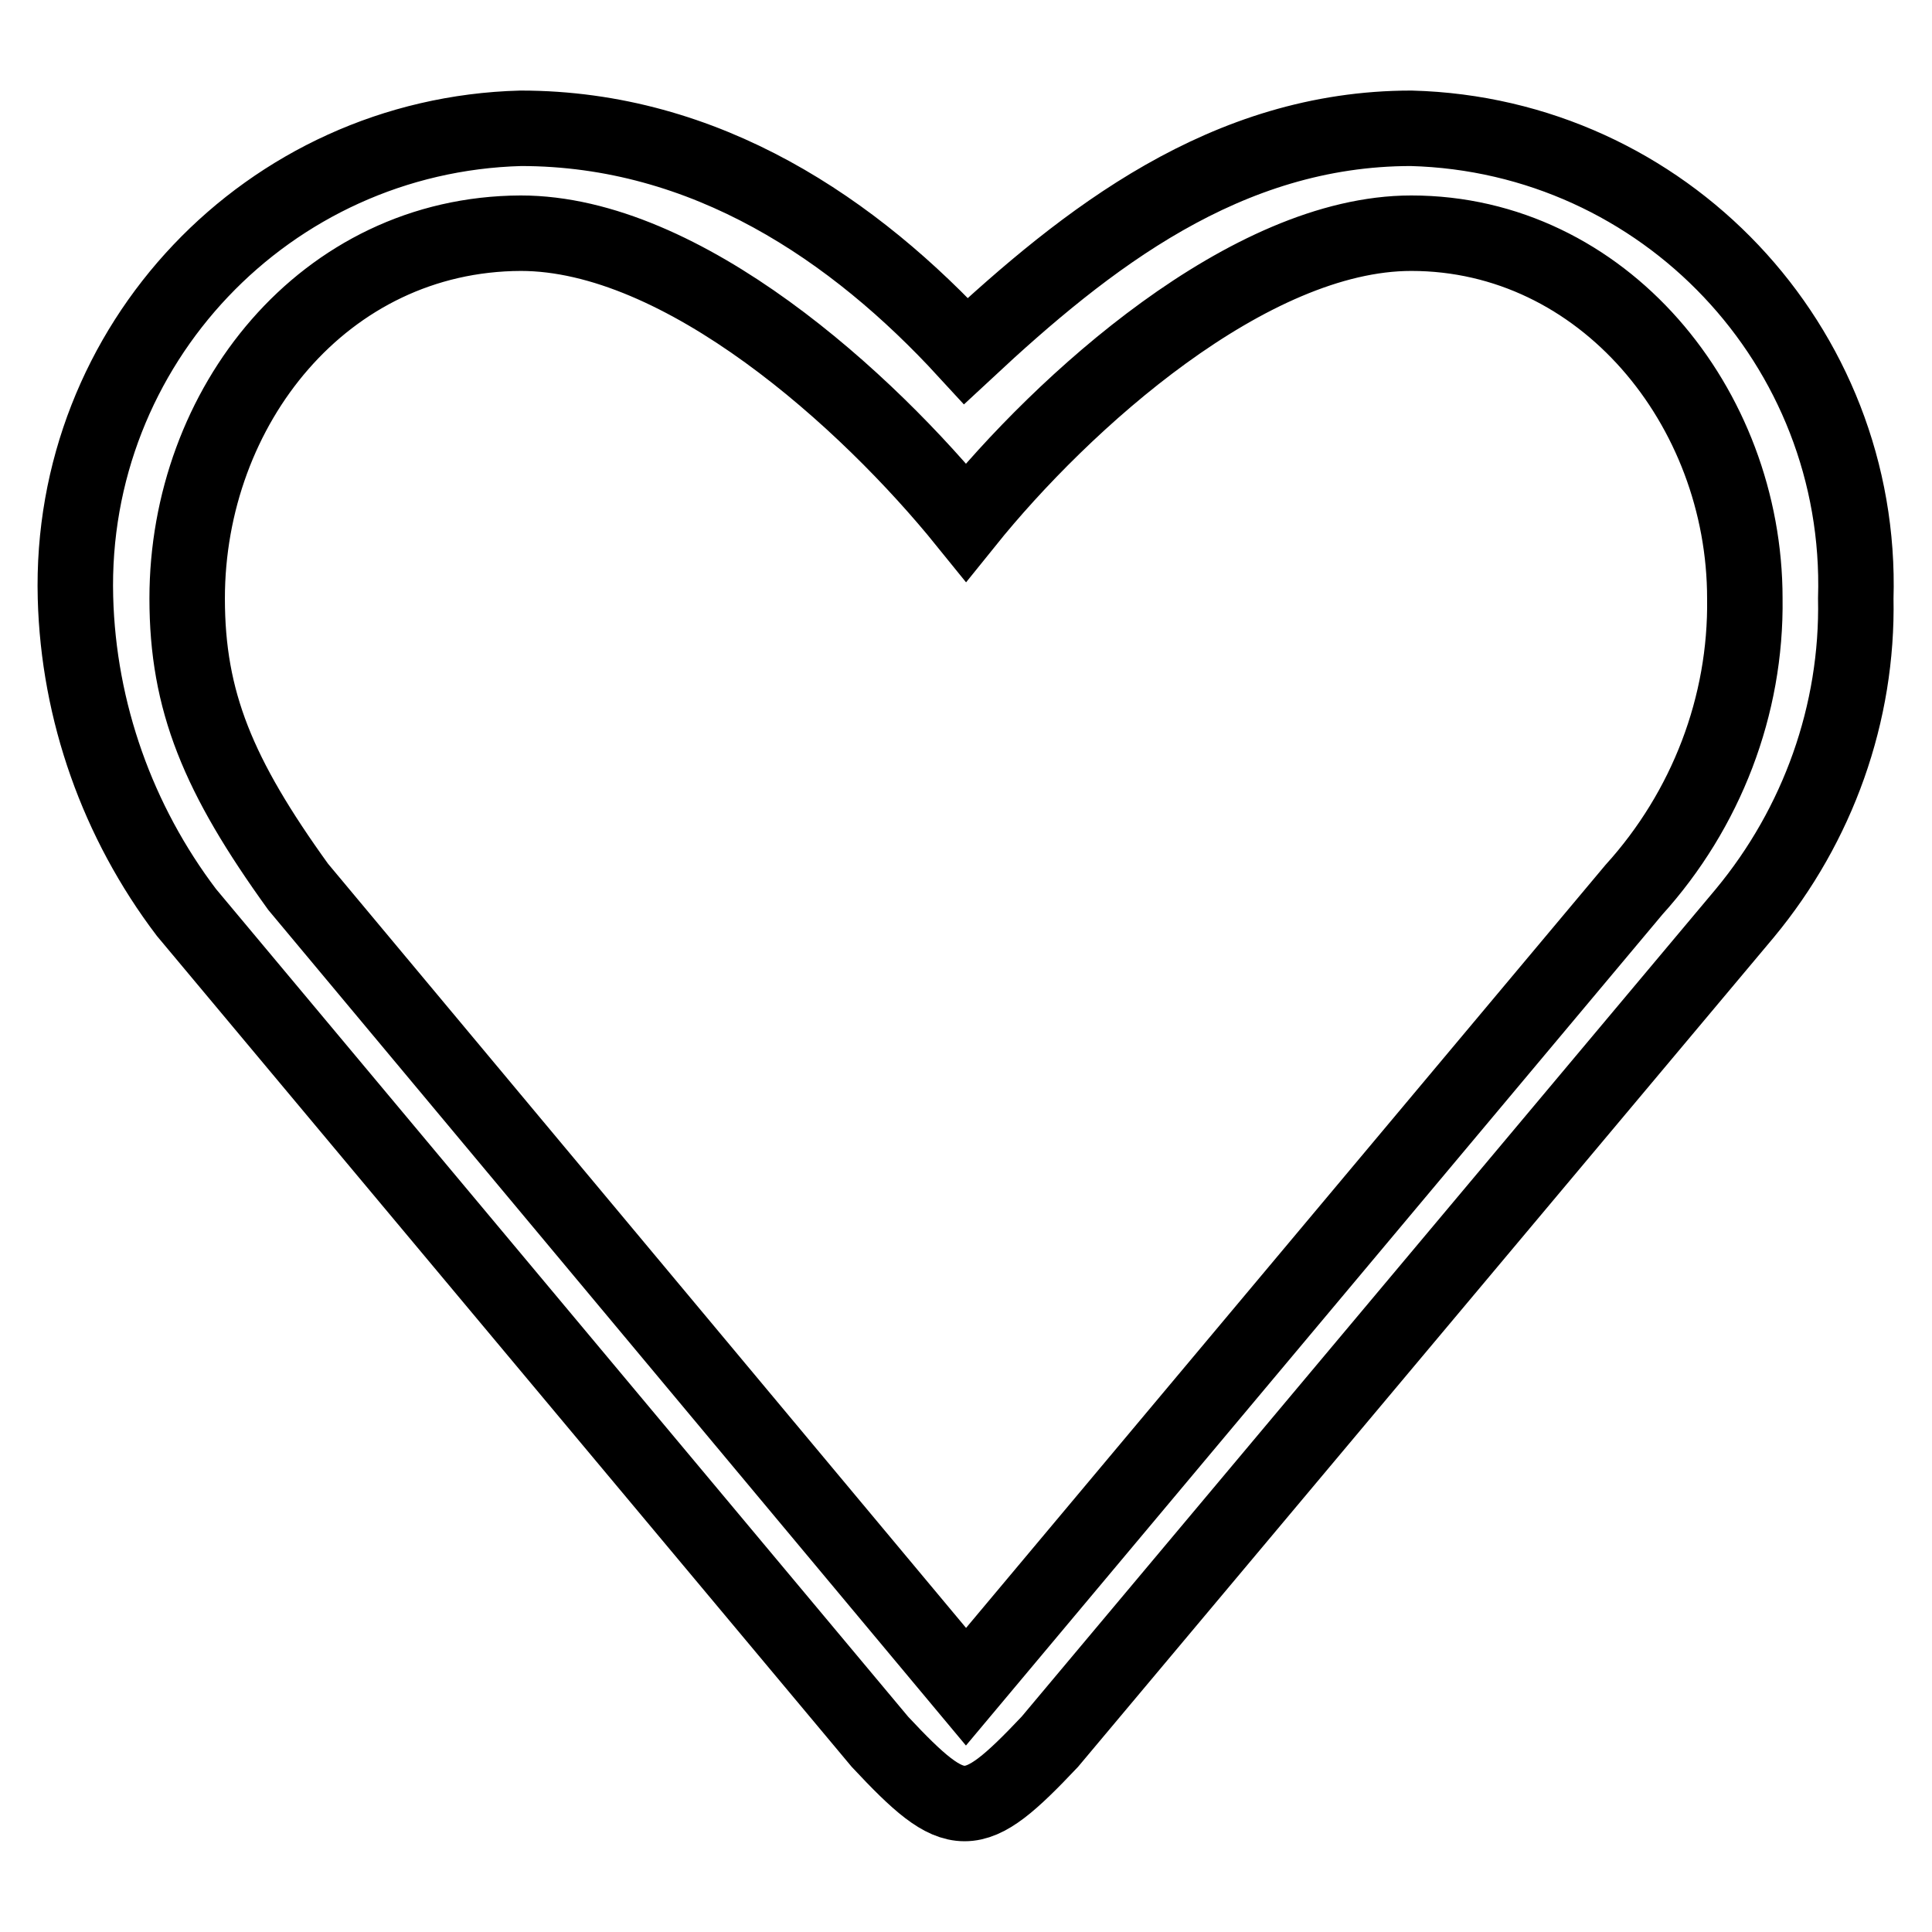
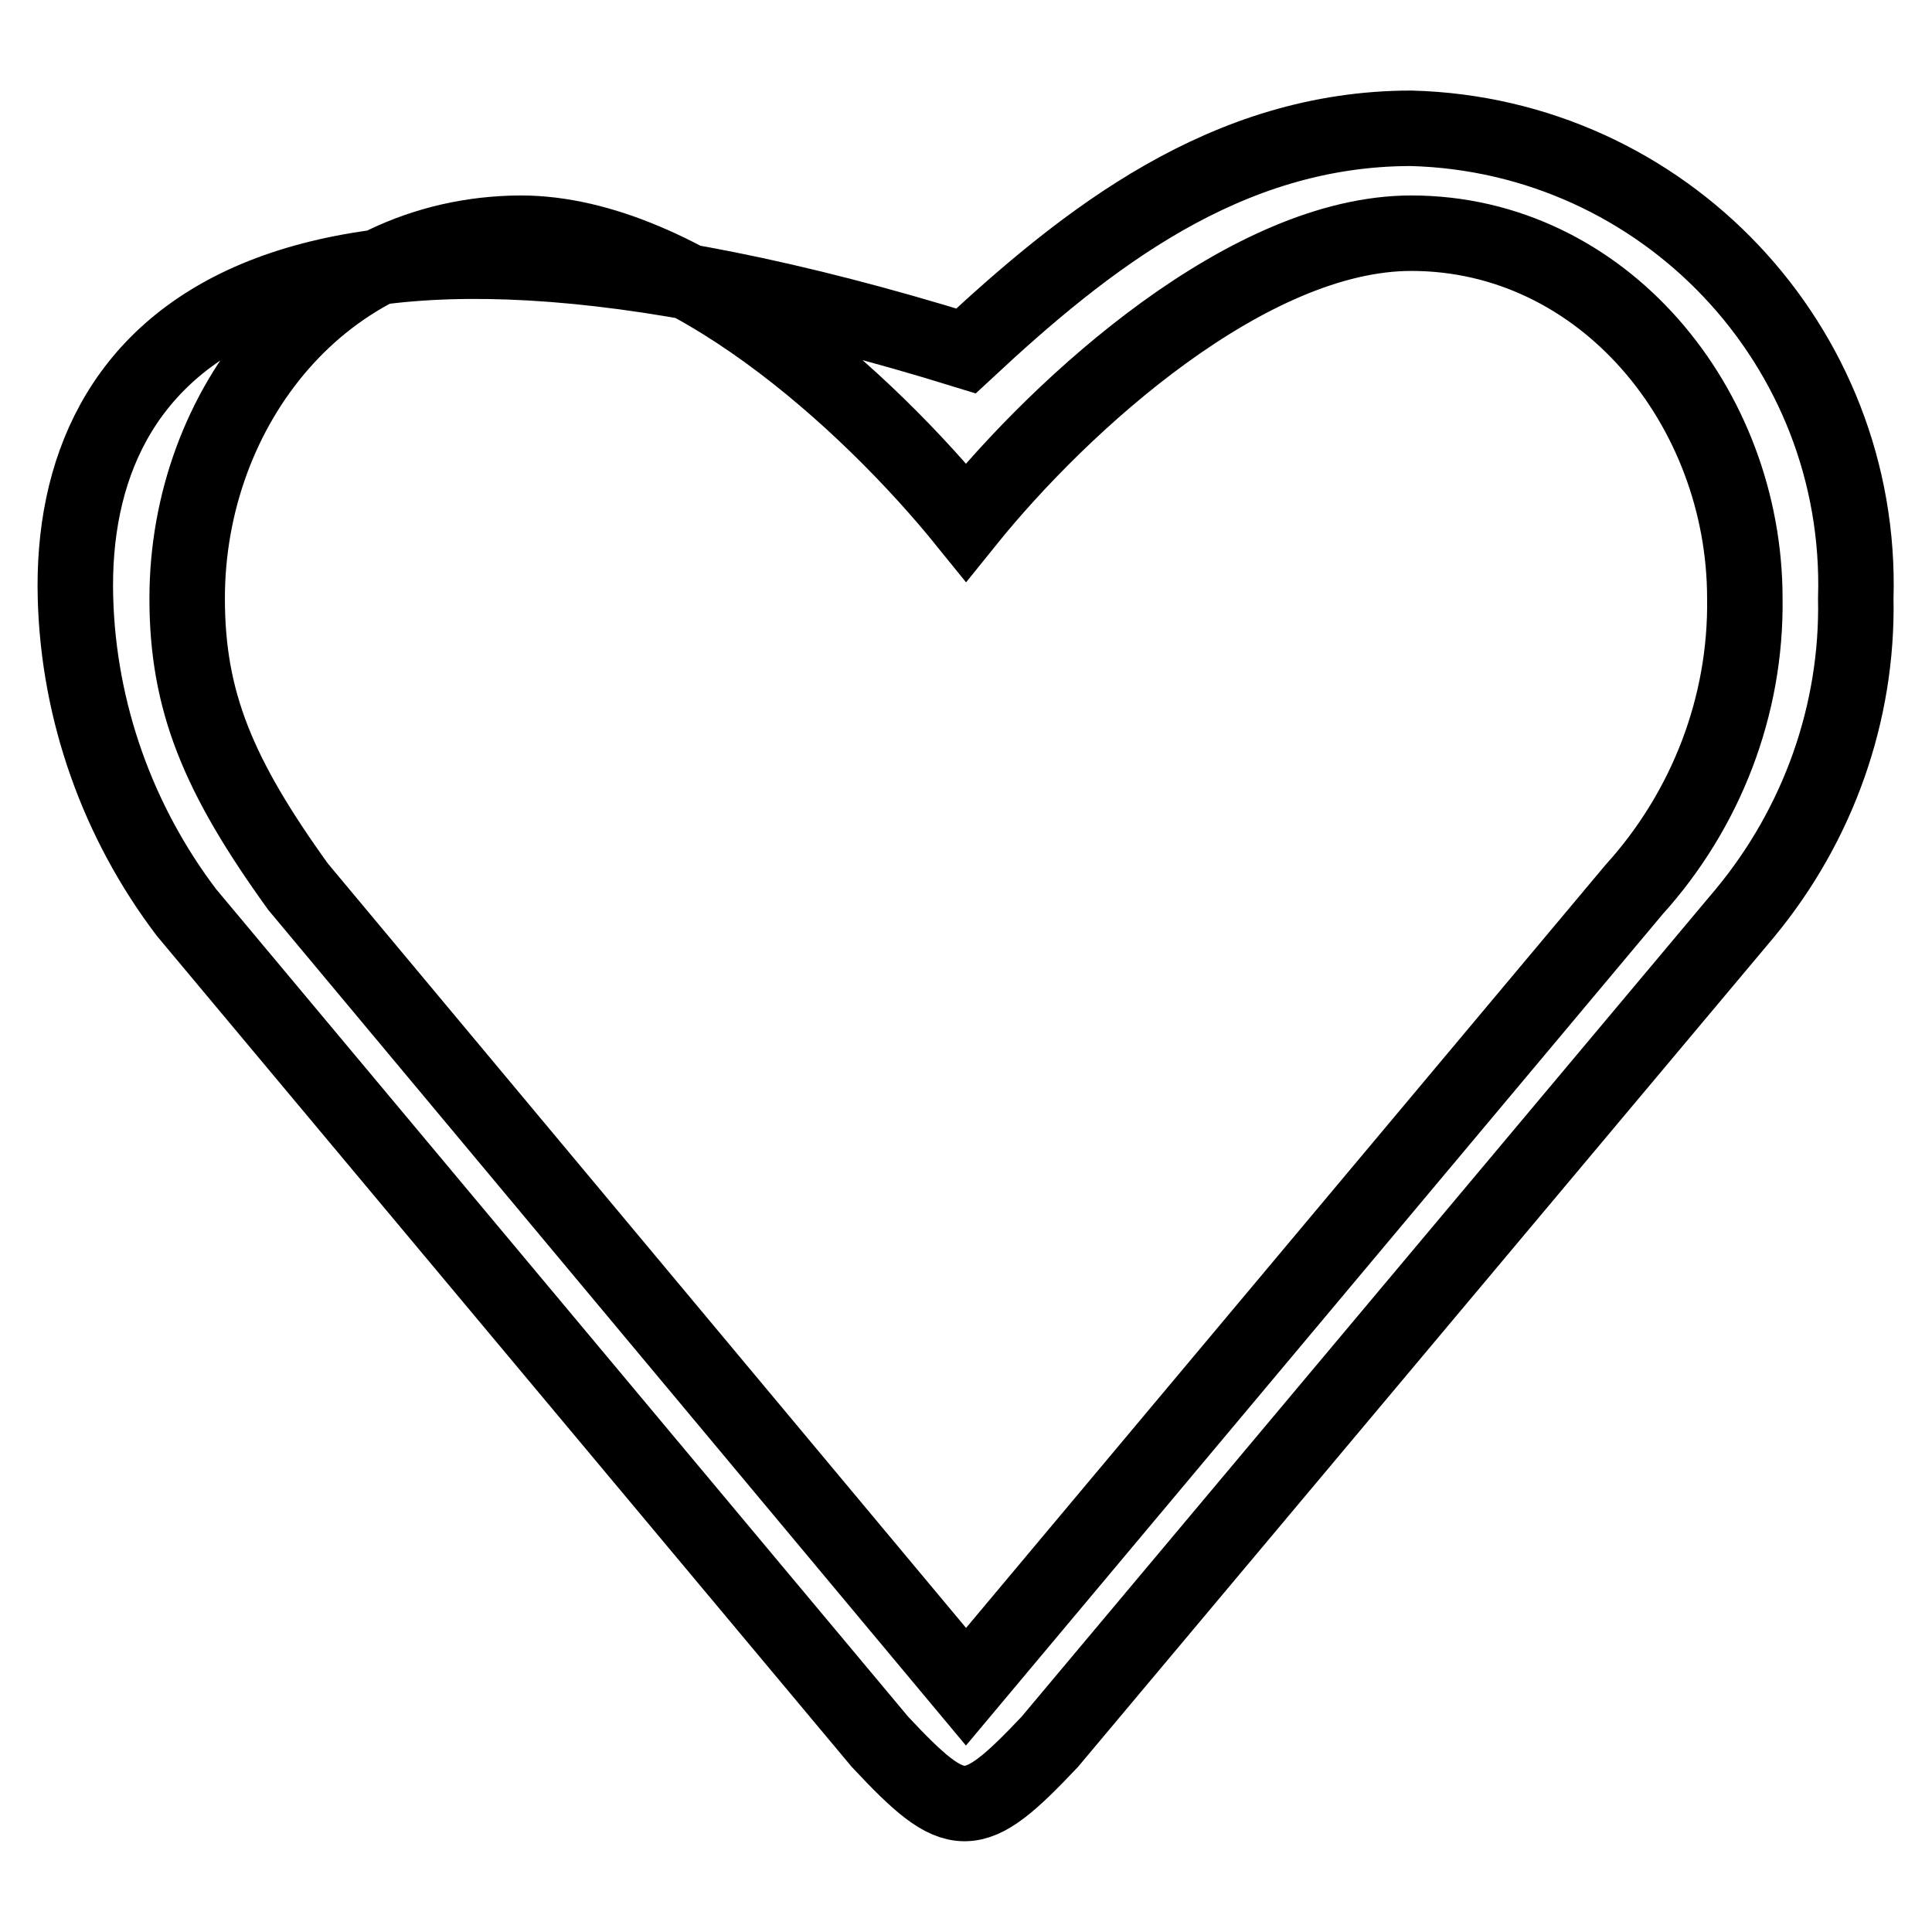
<svg xmlns="http://www.w3.org/2000/svg" version="1.1" x="0px" y="0px" viewBox="0 0 256 256" enable-background="new 0 0 256 256" xml:space="preserve">
  <g>
-     <path stroke-width="10" fill-opacity="0" stroke="#000000" d="M187,17c-24.6,0-43.1,14.7-59,29.5C113.3,30.5,93.6,17,69,17C35.5,17.9,9.1,45.7,10,79.2c0,0,0,0,0,0 c0.4,15.1,5.6,29.7,14.7,41.7l91.9,109.9c10.2,10.9,12.2,10.9,22.5,0L231.2,121c9.7-11.7,15-26.5,14.7-41.7 C246.9,45.8,220.5,17.9,187,17C187,17,187,17,187,17z M216.5,117.9L128,223.5l-88.5-106c-10.6-14.7-14.7-24.6-14.7-38.2 C24.8,53.9,42.9,31,69,30.9c21.5,0,45.9,22.1,59,38.3c12.8-15.9,37.5-38.3,59-38.3c25.4,0,44.2,23,44.2,48.4 C231.4,93.5,226.1,107.3,216.5,117.9z" />
+     <path stroke-width="10" fill-opacity="0" stroke="#000000" d="M187,17c-24.6,0-43.1,14.7-59,29.5C35.5,17.9,9.1,45.7,10,79.2c0,0,0,0,0,0 c0.4,15.1,5.6,29.7,14.7,41.7l91.9,109.9c10.2,10.9,12.2,10.9,22.5,0L231.2,121c9.7-11.7,15-26.5,14.7-41.7 C246.9,45.8,220.5,17.9,187,17C187,17,187,17,187,17z M216.5,117.9L128,223.5l-88.5-106c-10.6-14.7-14.7-24.6-14.7-38.2 C24.8,53.9,42.9,31,69,30.9c21.5,0,45.9,22.1,59,38.3c12.8-15.9,37.5-38.3,59-38.3c25.4,0,44.2,23,44.2,48.4 C231.4,93.5,226.1,107.3,216.5,117.9z" />
  </g>
</svg>